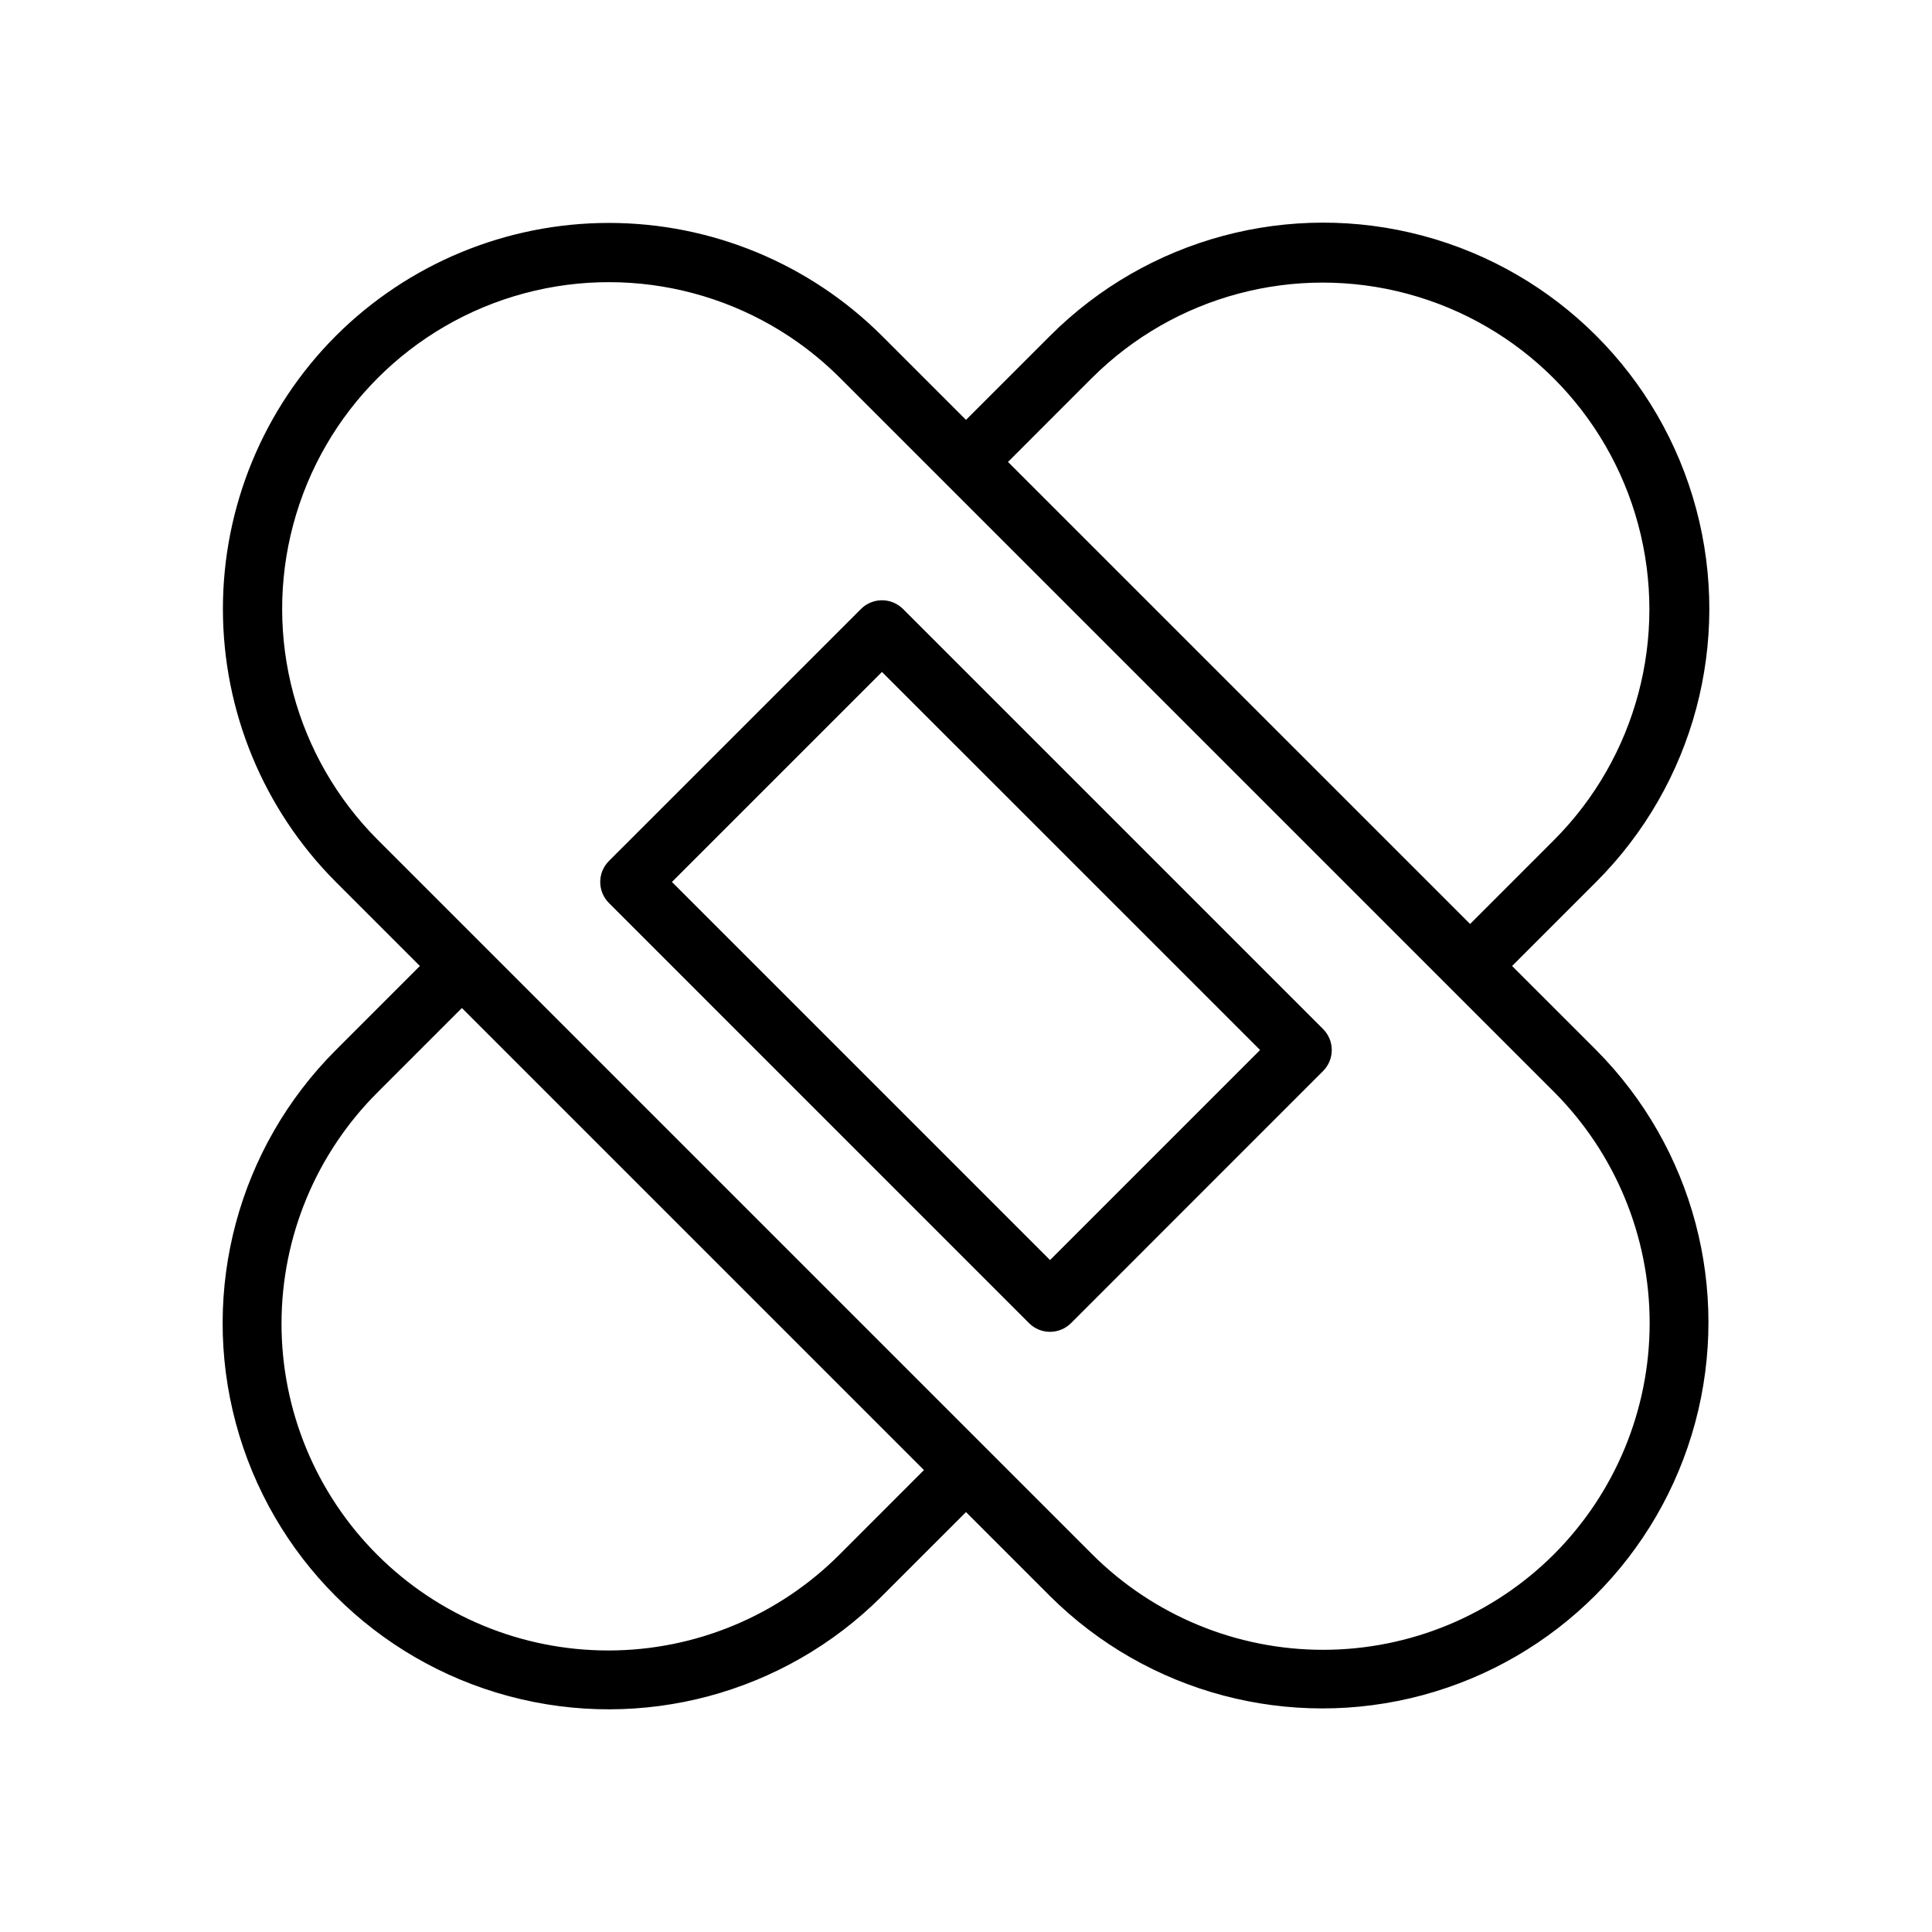
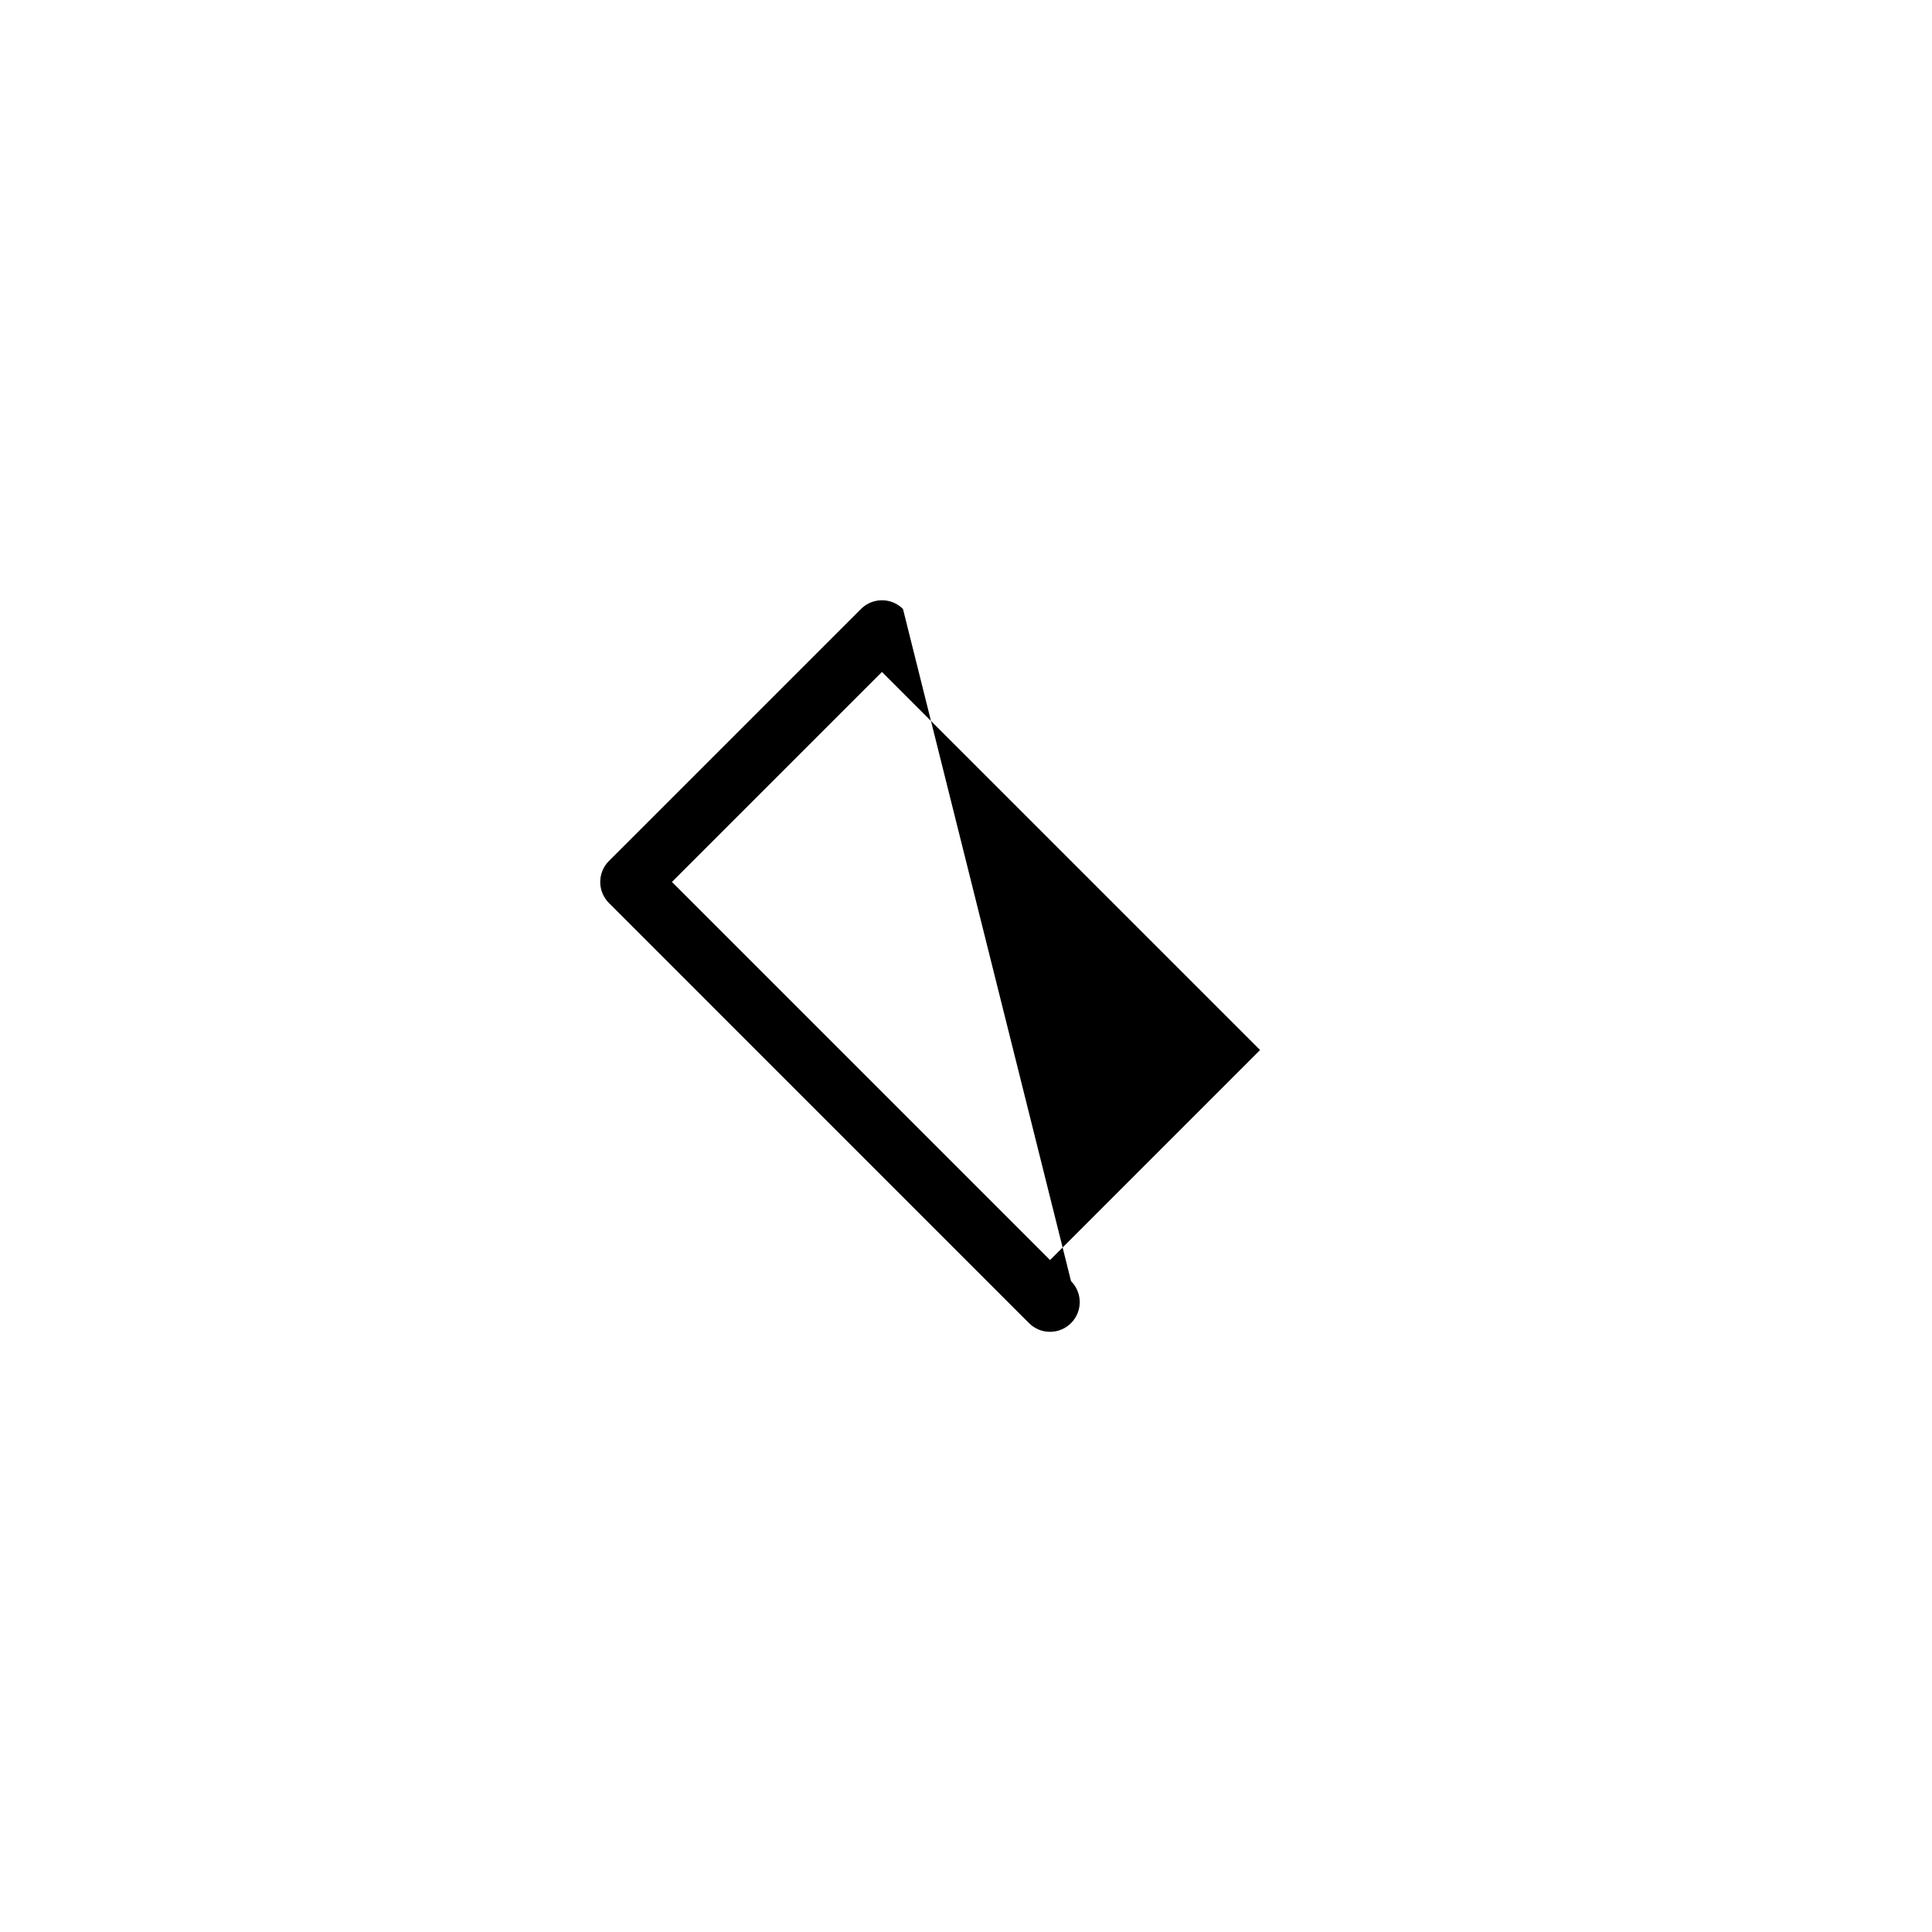
<svg xmlns="http://www.w3.org/2000/svg" fill="#000000" width="800px" height="800px" version="1.1" viewBox="144 144 512 512">
  <g>
-     <path d="m566.99 422.26-22.27-22.262 22.293-22.297 0.004-0.004c25.852-25.848 35.945-63.527 26.484-98.844-9.461-35.312-37.043-62.898-72.359-72.359-35.312-9.465-72.992 0.633-98.844 26.484l-22.301 22.293-22.27-22.27v0.004c-19.207-19.164-45.23-29.926-72.363-29.926-27.129 0-53.152 10.762-72.359 29.926l-0.004 0.004c-19.164 19.203-29.926 45.227-29.926 72.359 0 27.133 10.762 53.156 29.926 72.359l22.27 22.27-22.293 22.301c-25.852 25.852-35.949 63.531-26.484 98.844 9.461 35.312 37.043 62.895 72.355 72.359 35.316 9.461 72.996-0.637 98.844-26.484l22.305-22.301 22.27 22.27h-0.004c25.879 25.727 63.5 35.73 98.738 26.25 35.238-9.477 62.762-37.004 72.242-72.242 9.477-35.238-0.527-72.859-26.254-98.734zm-133.56-178.15c21.891-21.789 53.73-30.266 83.559-22.25 29.828 8.02 53.129 31.316 61.145 61.145s-0.461 61.672-22.25 83.562l-22.293 22.297-122.46-122.45zm-66.867 311.78c-16.227 16.301-38.27 25.477-61.27 25.504s-45.066-9.098-61.328-25.363c-16.262-16.262-25.387-38.328-25.359-61.328 0.023-23 9.199-45.043 25.5-61.266l22.301-22.301 122.45 122.45zm189.29-0.031c-16.238 16.238-38.266 25.359-61.23 25.359s-44.988-9.121-61.227-25.359l-27.824-27.824-0.008-0.012-0.012-0.008-133.57-133.57-27.844-27.844v0.004c-21.875-21.879-30.418-53.762-22.41-83.645 8.008-29.883 31.348-53.223 61.23-61.23 29.883-8.008 61.766 0.535 83.645 22.41l27.824 27.824 0.008 0.012 0.012 0.008 133.56 133.56 0.016 0.02 0.02 0.016 27.816 27.816c16.215 16.254 25.32 38.273 25.316 61.23 0 22.957-9.105 44.977-25.32 61.23z" />
-     <path d="m383.3 305.38c-3.074-3.07-8.059-3.07-11.129 0l-66.801 66.793c-3.07 3.07-3.07 8.055 0 11.129l111.33 111.34c1.477 1.477 3.477 2.305 5.566 2.305 2.086 0 4.09-0.828 5.566-2.305l66.793-66.805c3.074-3.074 3.074-8.059 0-11.133zm38.969 172.55-100.2-100.2 55.664-55.66 100.2 100.19z" />
+     <path d="m383.3 305.38c-3.074-3.07-8.059-3.07-11.129 0l-66.801 66.793c-3.07 3.07-3.07 8.055 0 11.129l111.33 111.34c1.477 1.477 3.477 2.305 5.566 2.305 2.086 0 4.09-0.828 5.566-2.305c3.074-3.074 3.074-8.059 0-11.133zm38.969 172.55-100.2-100.2 55.664-55.66 100.2 100.19z" />
  </g>
</svg>